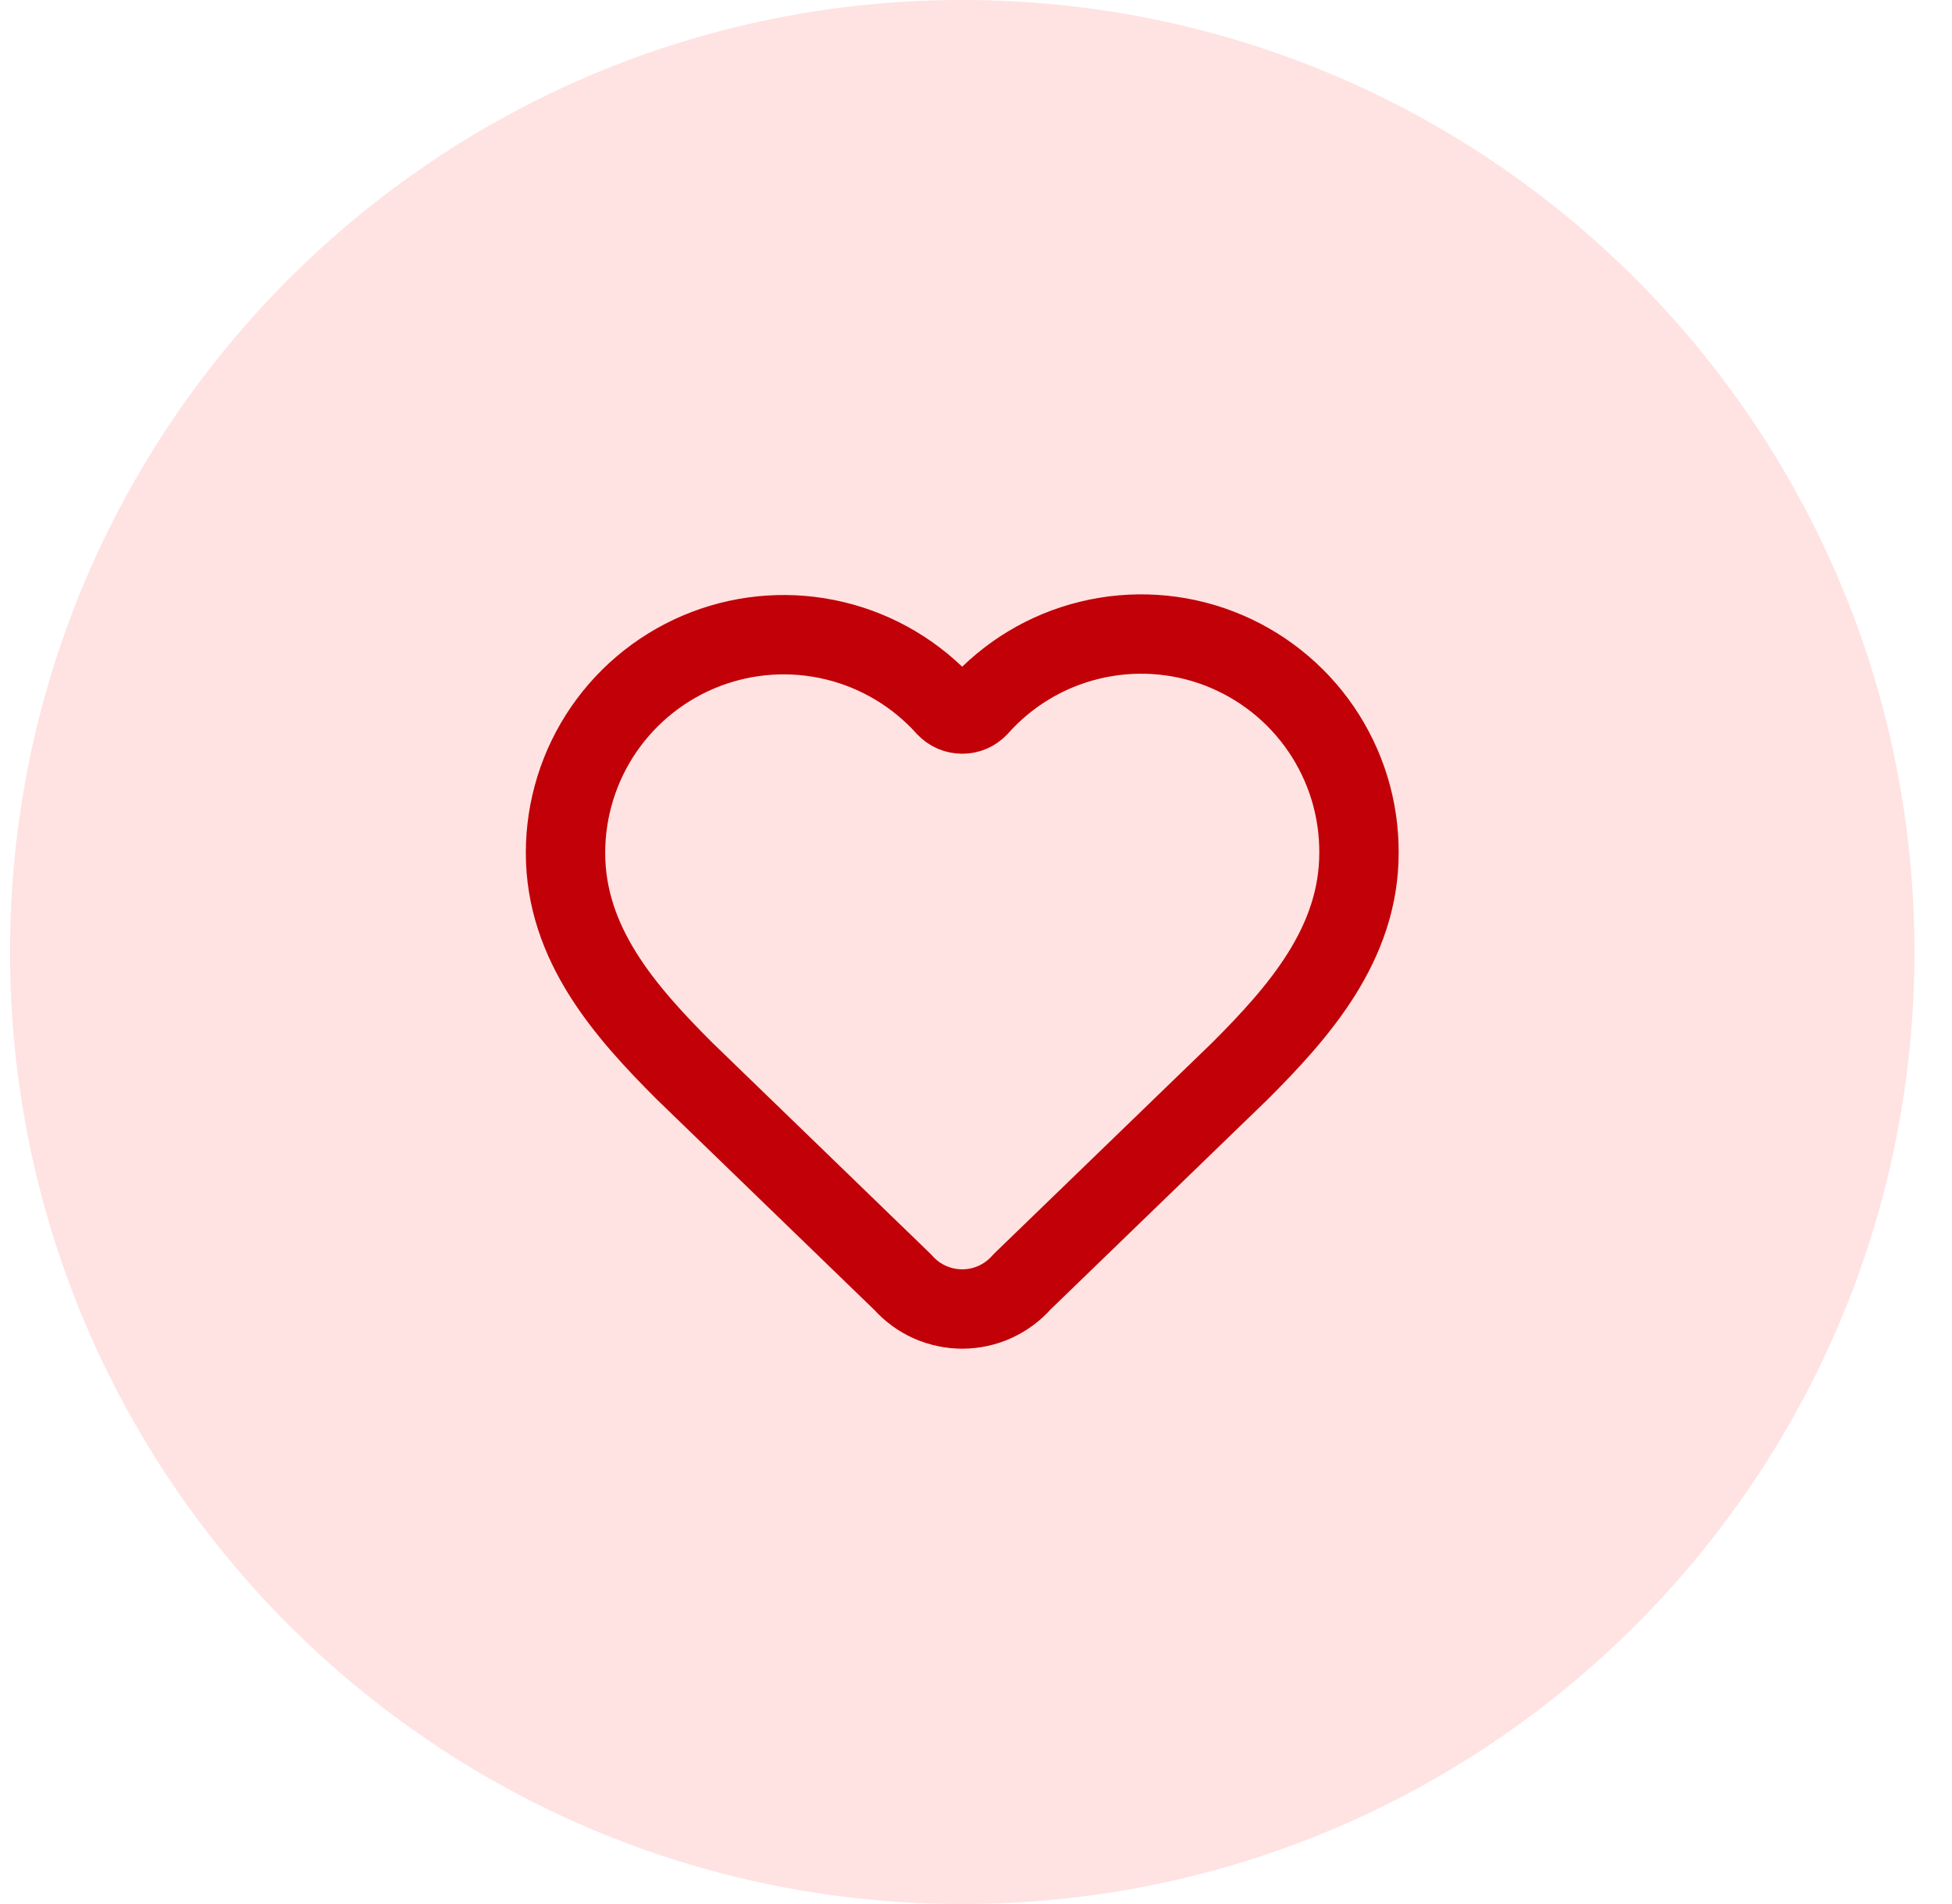
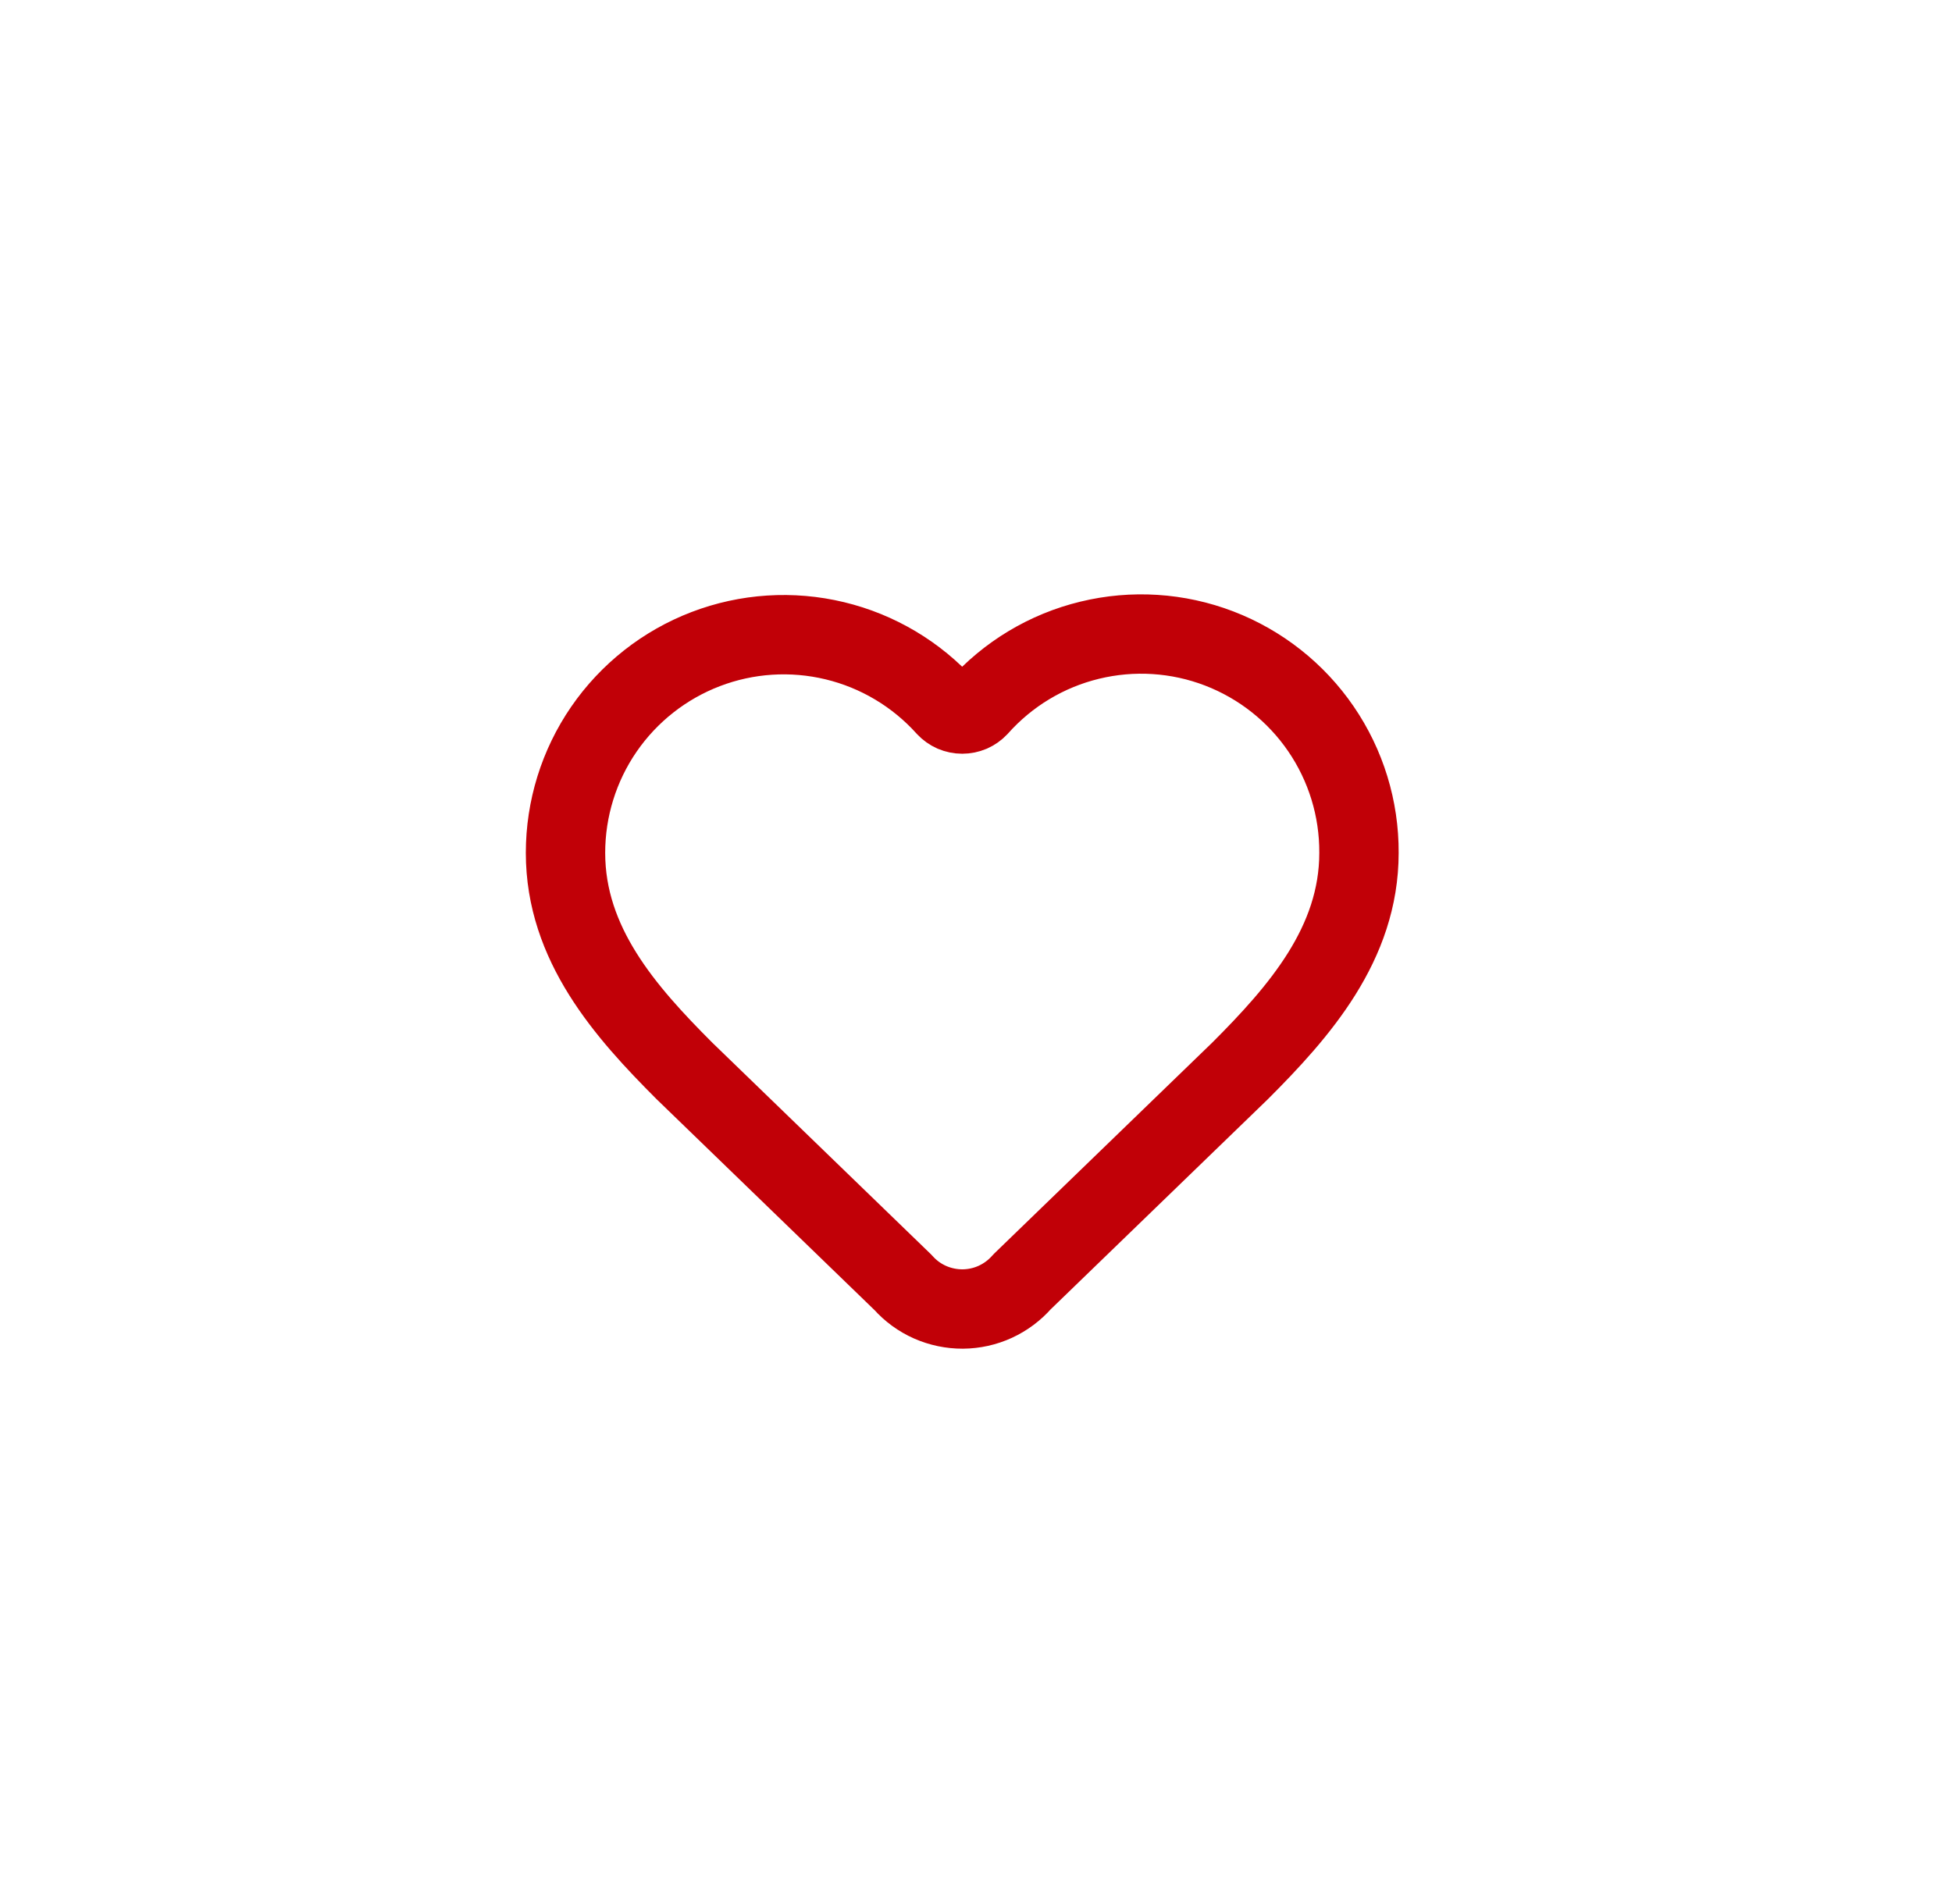
<svg xmlns="http://www.w3.org/2000/svg" width="41" height="40" viewBox="0 0 41 40" fill="none">
-   <path d="M0.211 20C0.211 8.954 9.165 0 20.211 0C31.257 0 40.211 8.954 40.211 20C40.211 31.046 31.257 40 20.211 40C9.165 40 0.211 31.046 0.211 20Z" fill="#FFE2E2" />
  <path d="M11.878 17.917C11.878 16.989 12.159 16.084 12.684 15.32C13.21 14.556 13.955 13.969 14.821 13.637C15.687 13.305 16.633 13.244 17.534 13.461C18.436 13.678 19.25 14.164 19.87 14.853C19.914 14.9 19.966 14.937 20.025 14.963C20.084 14.988 20.147 15.001 20.211 15.001C20.275 15.001 20.338 14.988 20.397 14.963C20.455 14.937 20.508 14.9 20.552 14.853C21.17 14.159 21.984 13.669 22.887 13.45C23.79 13.23 24.739 13.29 25.607 13.623C26.474 13.956 27.22 14.545 27.745 15.312C28.27 16.079 28.549 16.987 28.544 17.917C28.544 19.825 27.294 21.25 26.044 22.5L21.468 26.928C21.312 27.106 21.121 27.249 20.906 27.348C20.691 27.447 20.458 27.498 20.221 27.5C19.985 27.501 19.751 27.452 19.535 27.357C19.318 27.261 19.125 27.12 18.968 26.943L14.378 22.5C13.128 21.25 11.878 19.833 11.878 17.917Z" stroke="#C10007" stroke-width="1.667" stroke-linecap="round" stroke-linejoin="round" />
</svg>